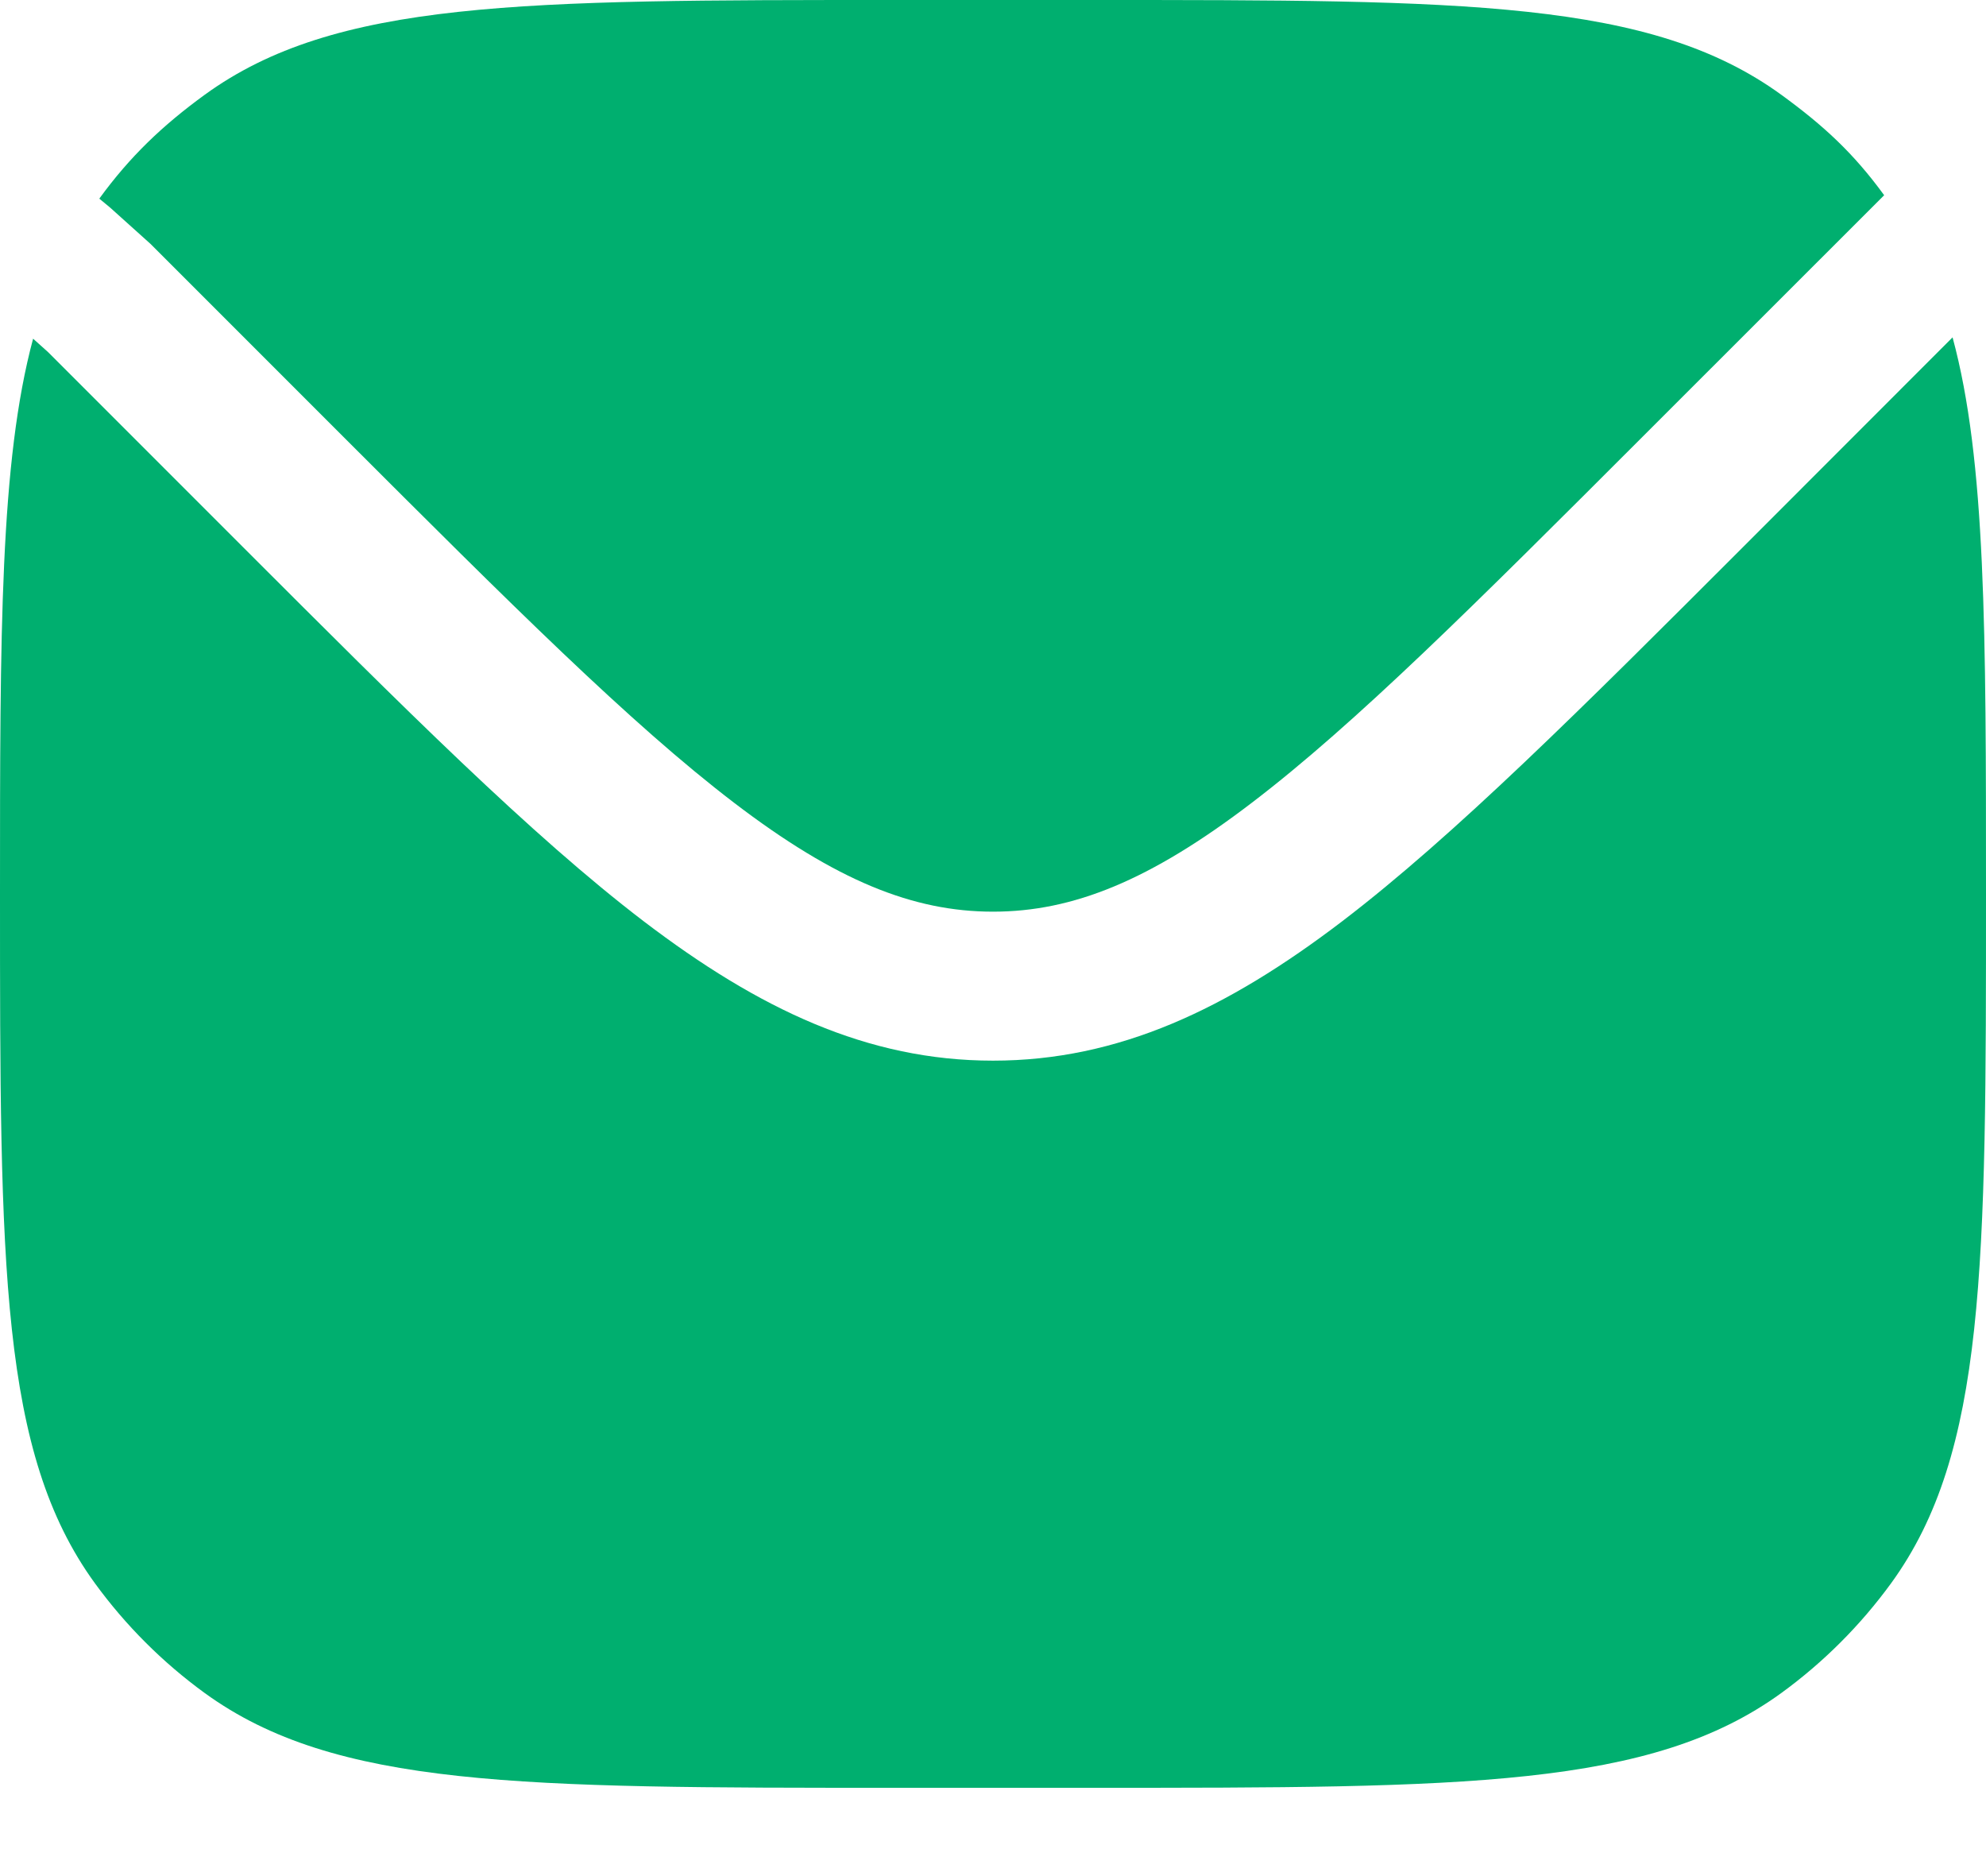
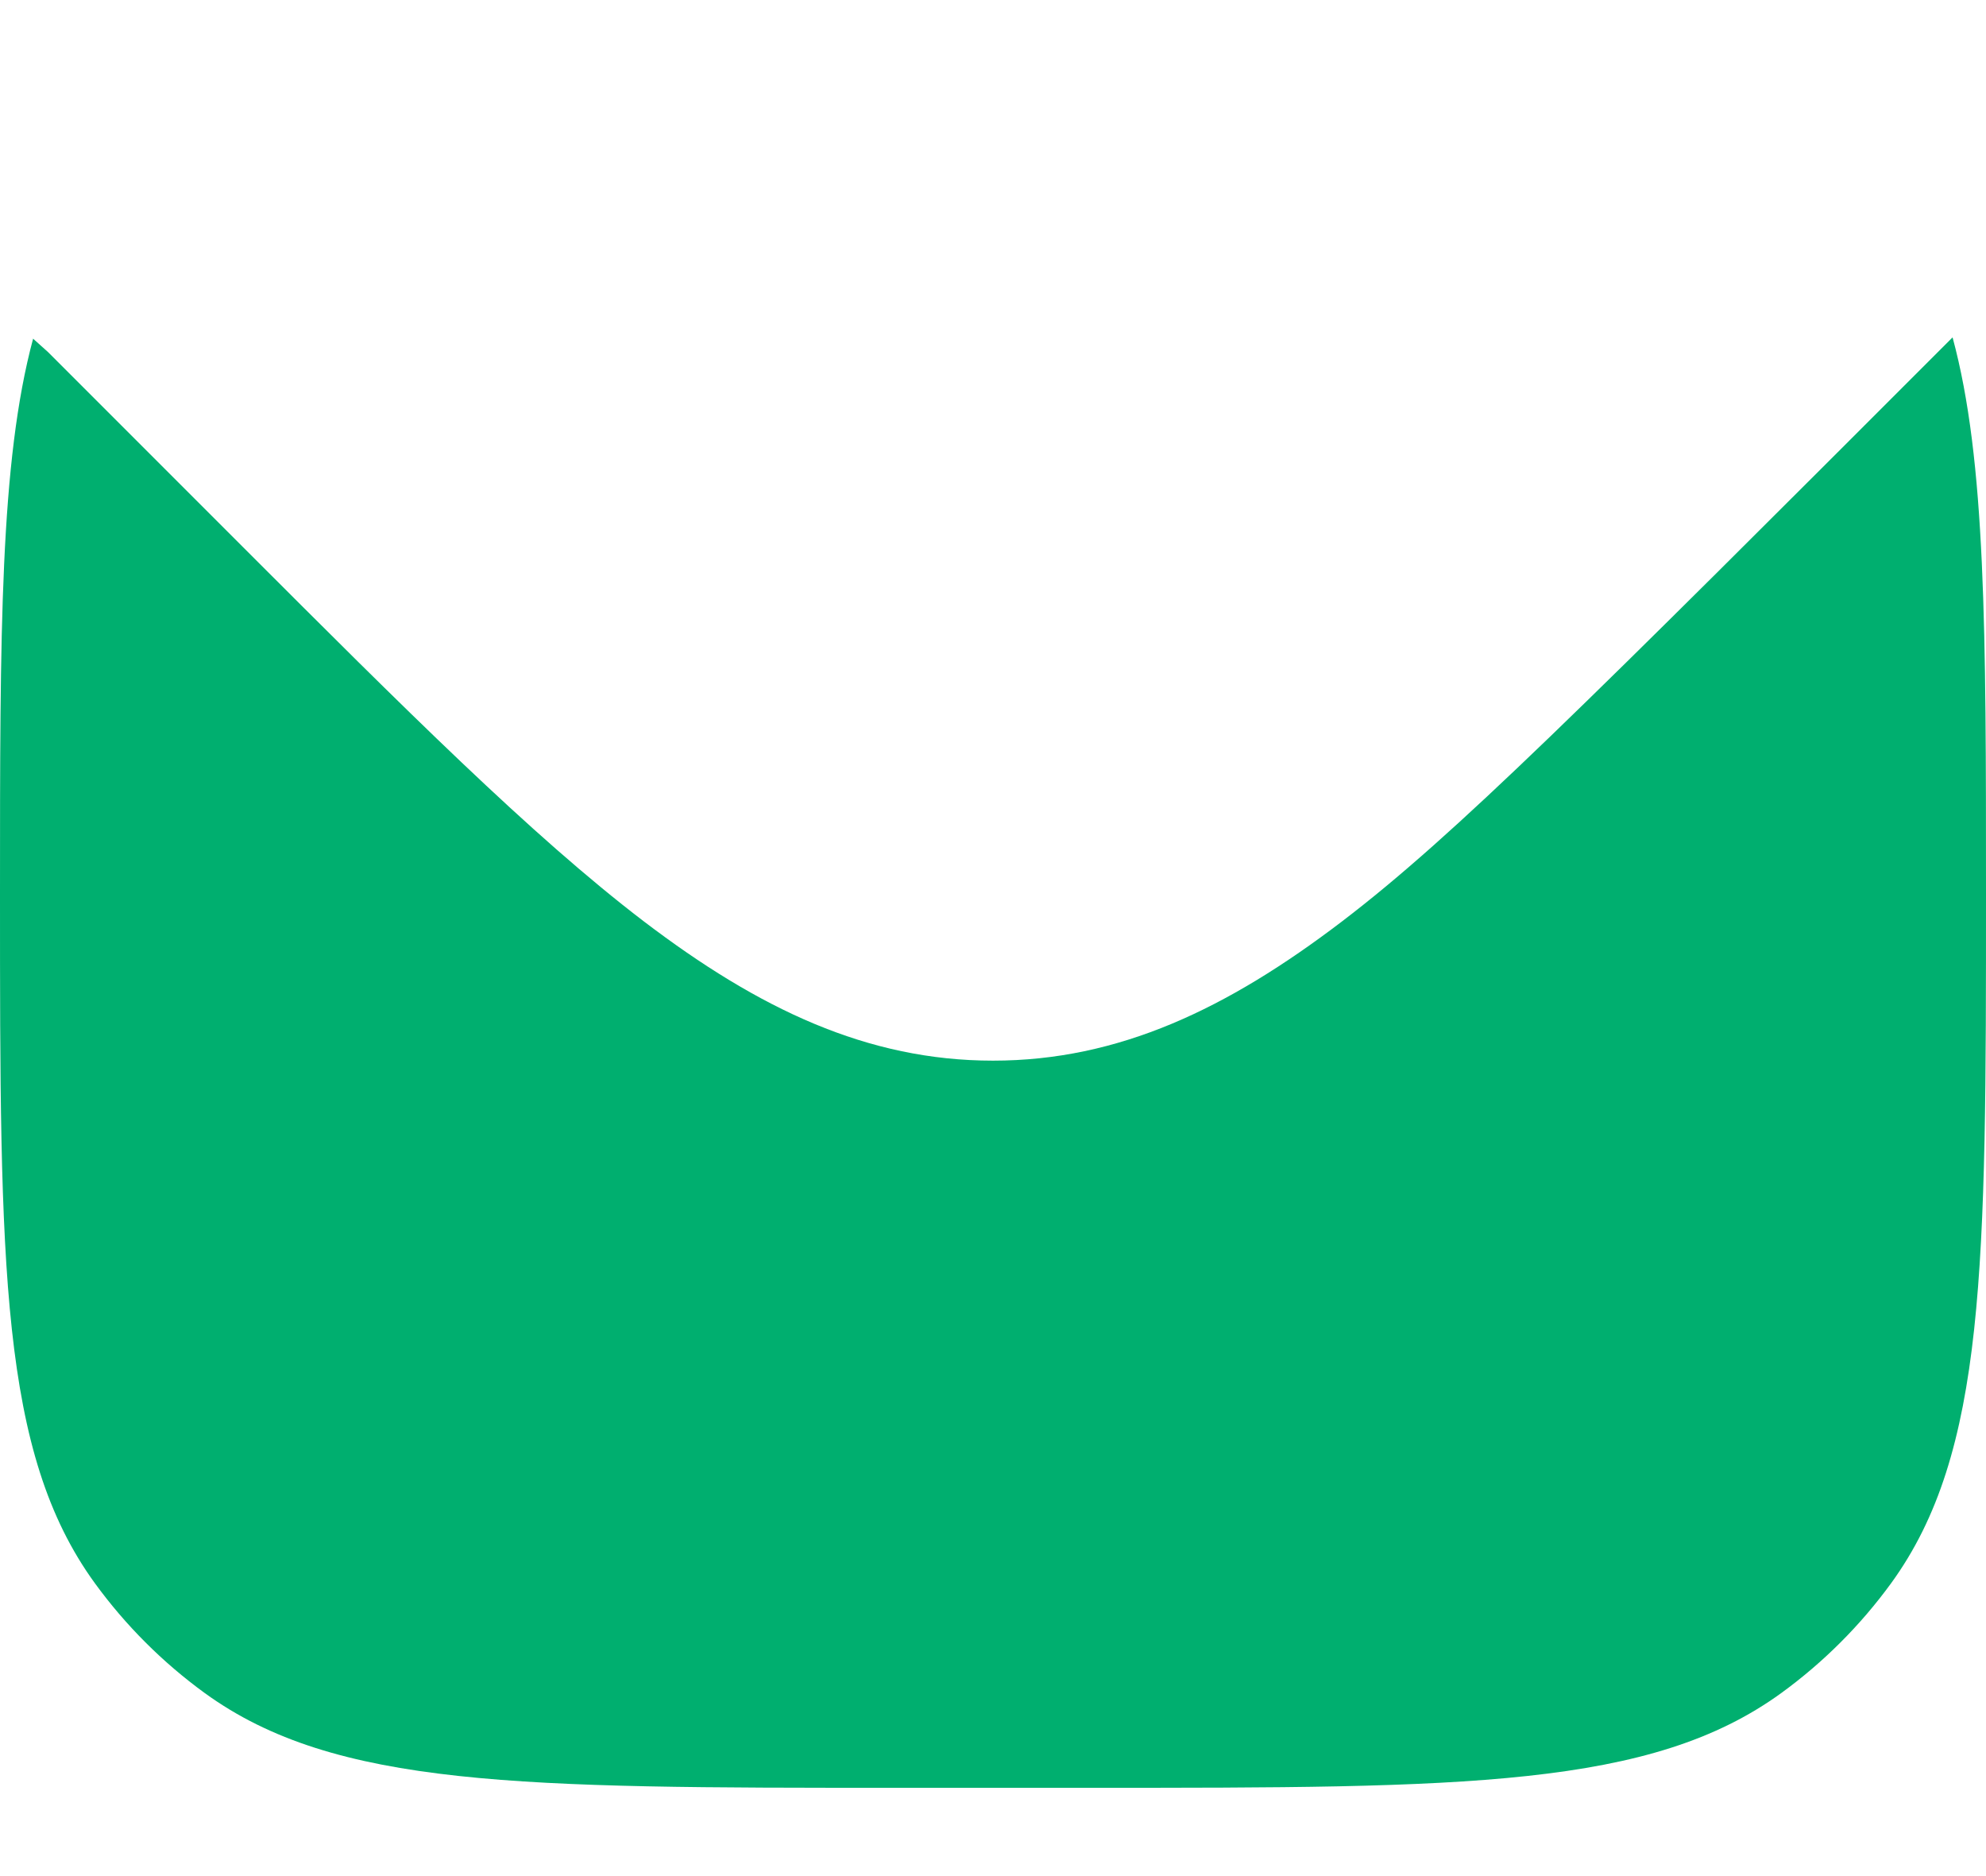
<svg xmlns="http://www.w3.org/2000/svg" width="18" height="17" viewBox="0 0 18 17" fill="none">
-   <path d="M0.3 3.069C0 4.185 0 5.724 0 8.1C0 11.475 0 13.162 0.859 14.345C1.137 14.727 1.473 15.063 1.855 15.341C3.038 16.2 4.725 16.2 8.1 16.2H9.9C13.275 16.2 14.962 16.2 16.145 15.341C16.527 15.063 16.863 14.727 17.141 14.345C18 13.162 18 11.475 18 8.1C18 5.716 18 4.174 17.697 3.057L15.805 4.95C14.336 6.419 13.184 7.57 12.165 8.348C11.122 9.143 10.139 9.611 9 9.611C7.861 9.611 6.878 9.143 5.834 8.348C4.815 7.57 3.664 6.419 2.195 4.95L0.435 3.19L0.3 3.069Z" fill="#00AF6F" />
-   <path d="M0.9 1.8L0.998 1.881L1.364 2.21L3.113 3.959C4.627 5.472 5.715 6.558 6.653 7.274C7.576 7.979 8.275 8.261 9 8.261C9.725 8.261 10.423 7.979 11.346 7.274C12.285 6.558 13.373 5.472 14.886 3.959L16.964 1.882L17.077 1.769C16.799 1.387 16.527 1.137 16.145 0.859C14.962 0 13.275 0 9.9 0H8.1C4.725 0 3.038 0 1.855 0.859C1.473 1.137 1.178 1.418 0.9 1.8Z" fill="#00AF6F" />
+   <path d="M0.3 3.069C0 4.185 0 5.724 0 8.1C0 11.475 0 13.162 0.859 14.345C1.137 14.727 1.473 15.063 1.855 15.341C3.038 16.2 4.725 16.2 8.1 16.2H9.9C13.275 16.2 14.962 16.2 16.145 15.341C16.527 15.063 16.863 14.727 17.141 14.345C18 13.162 18 11.475 18 8.1C18 5.716 18 4.174 17.697 3.057C14.336 6.419 13.184 7.57 12.165 8.348C11.122 9.143 10.139 9.611 9 9.611C7.861 9.611 6.878 9.143 5.834 8.348C4.815 7.57 3.664 6.419 2.195 4.95L0.435 3.19L0.3 3.069Z" fill="#00AF6F" />
</svg>